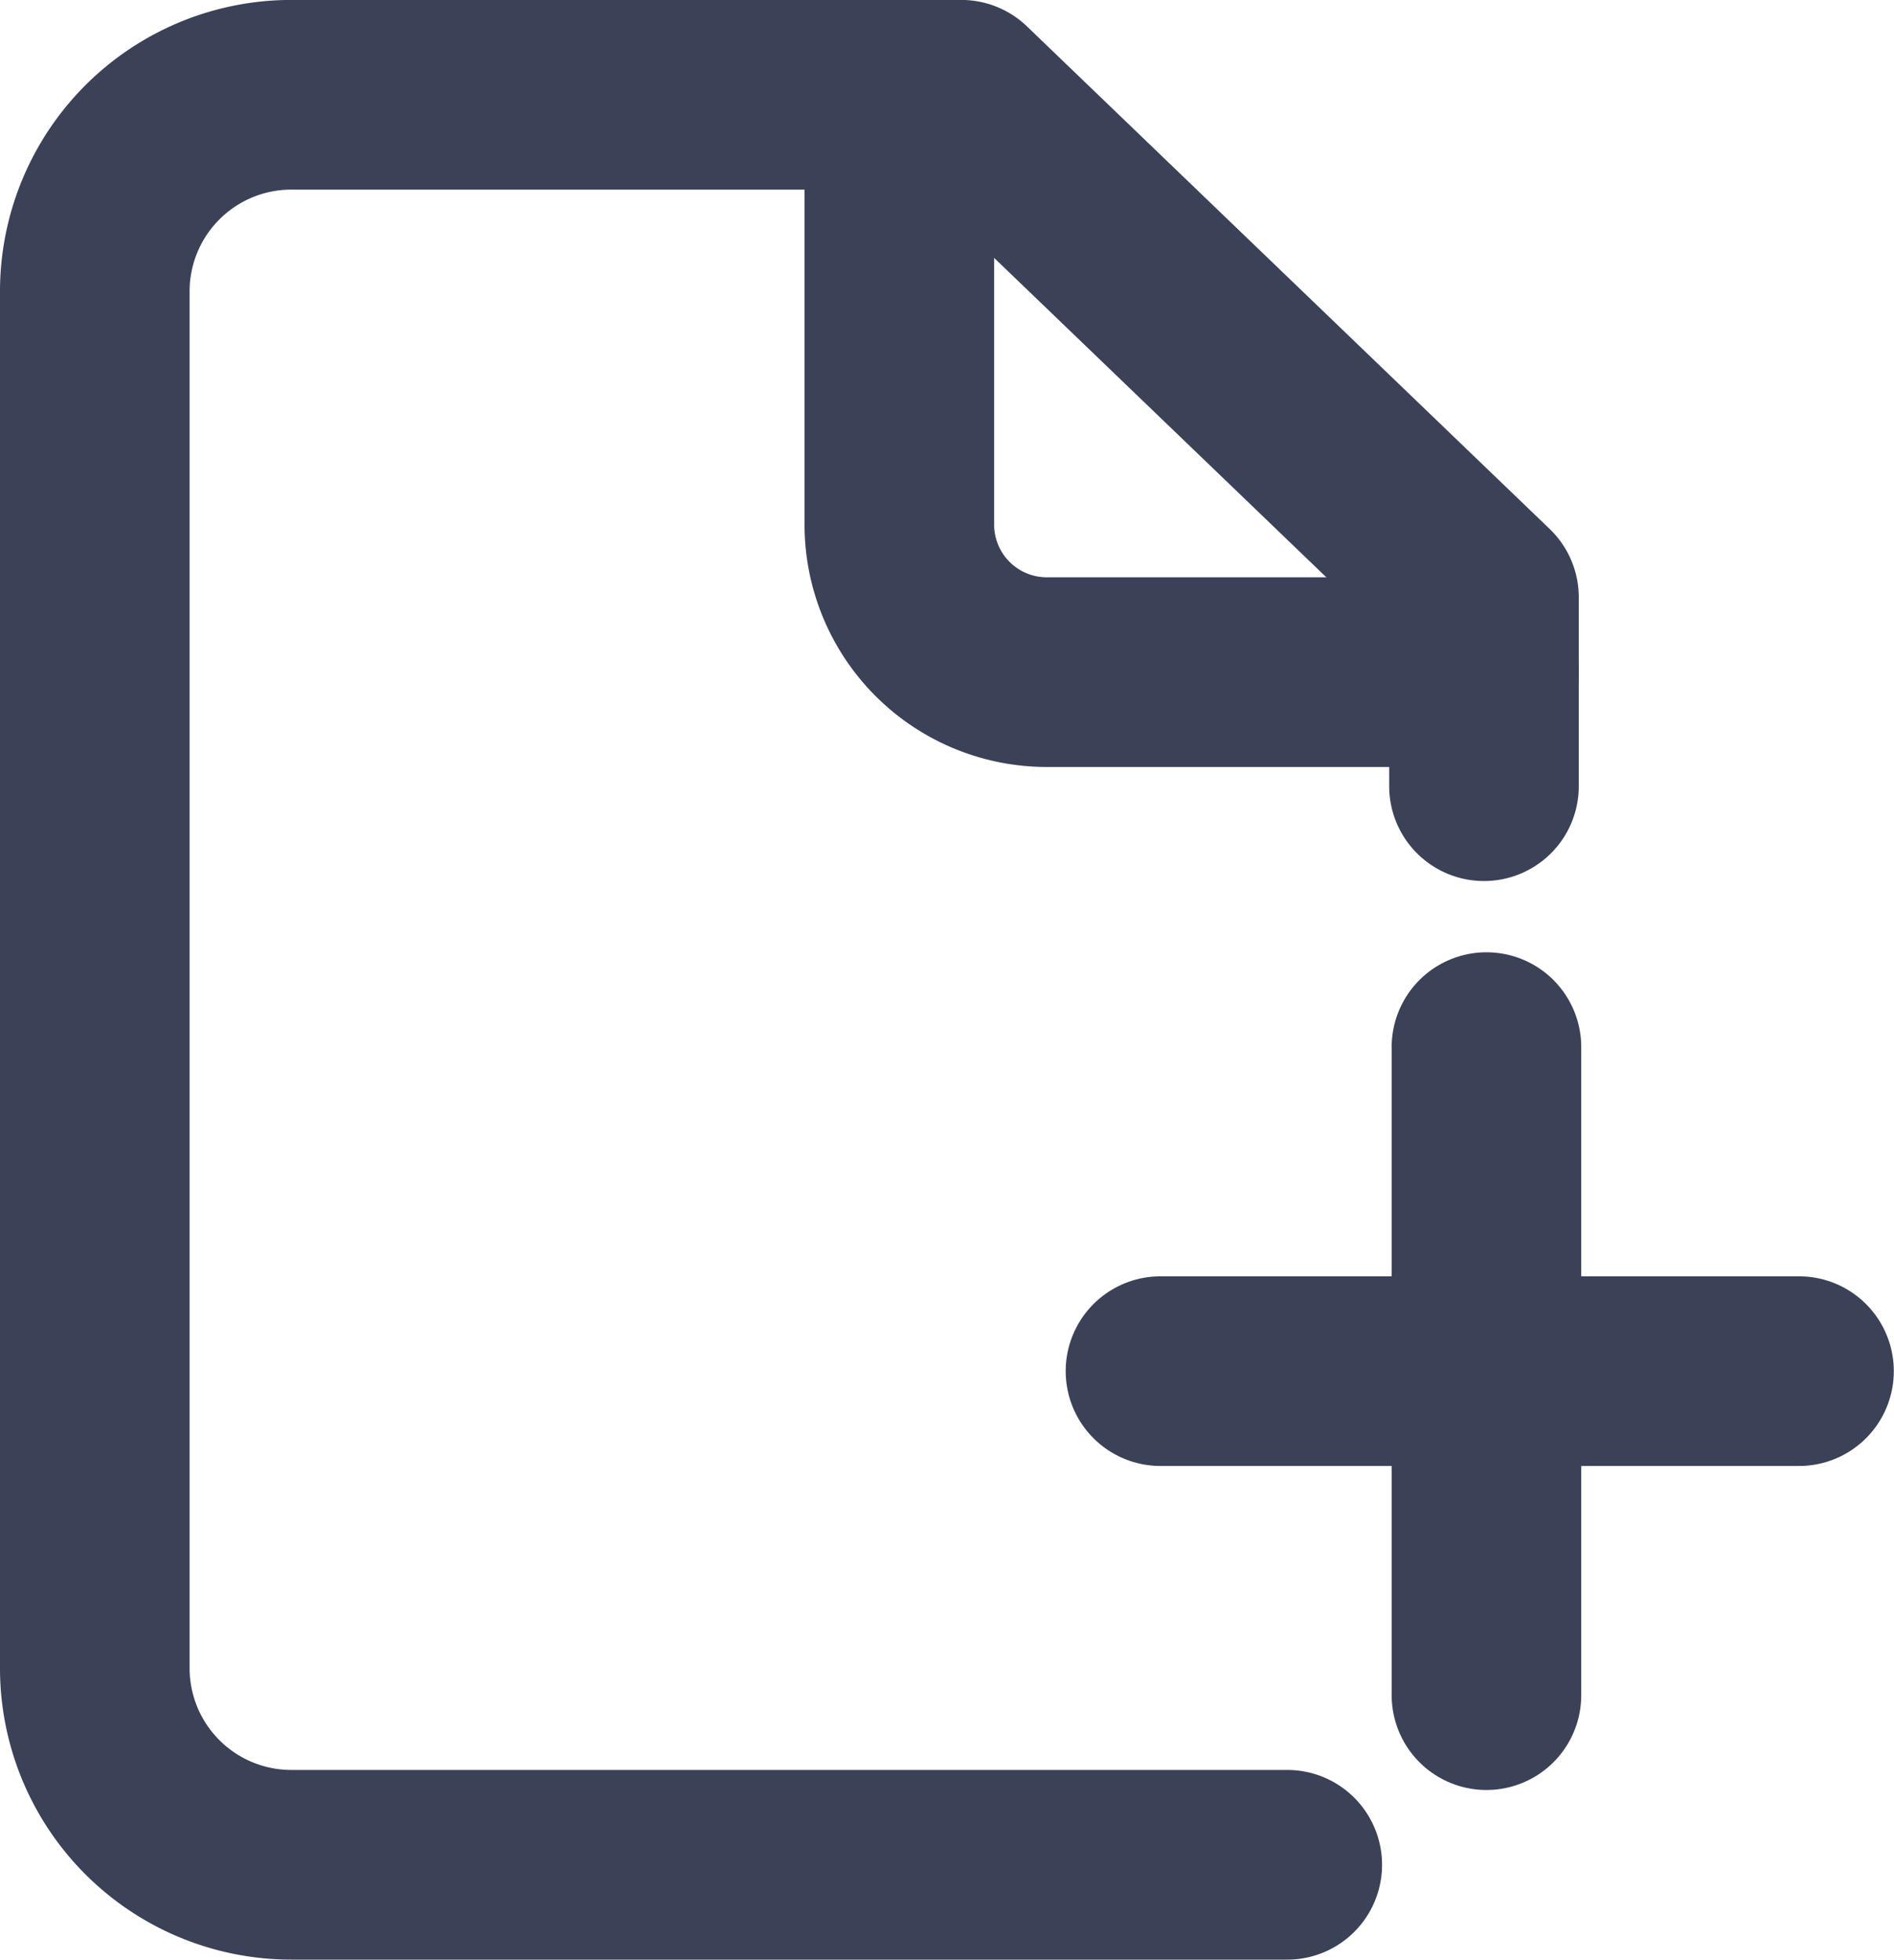
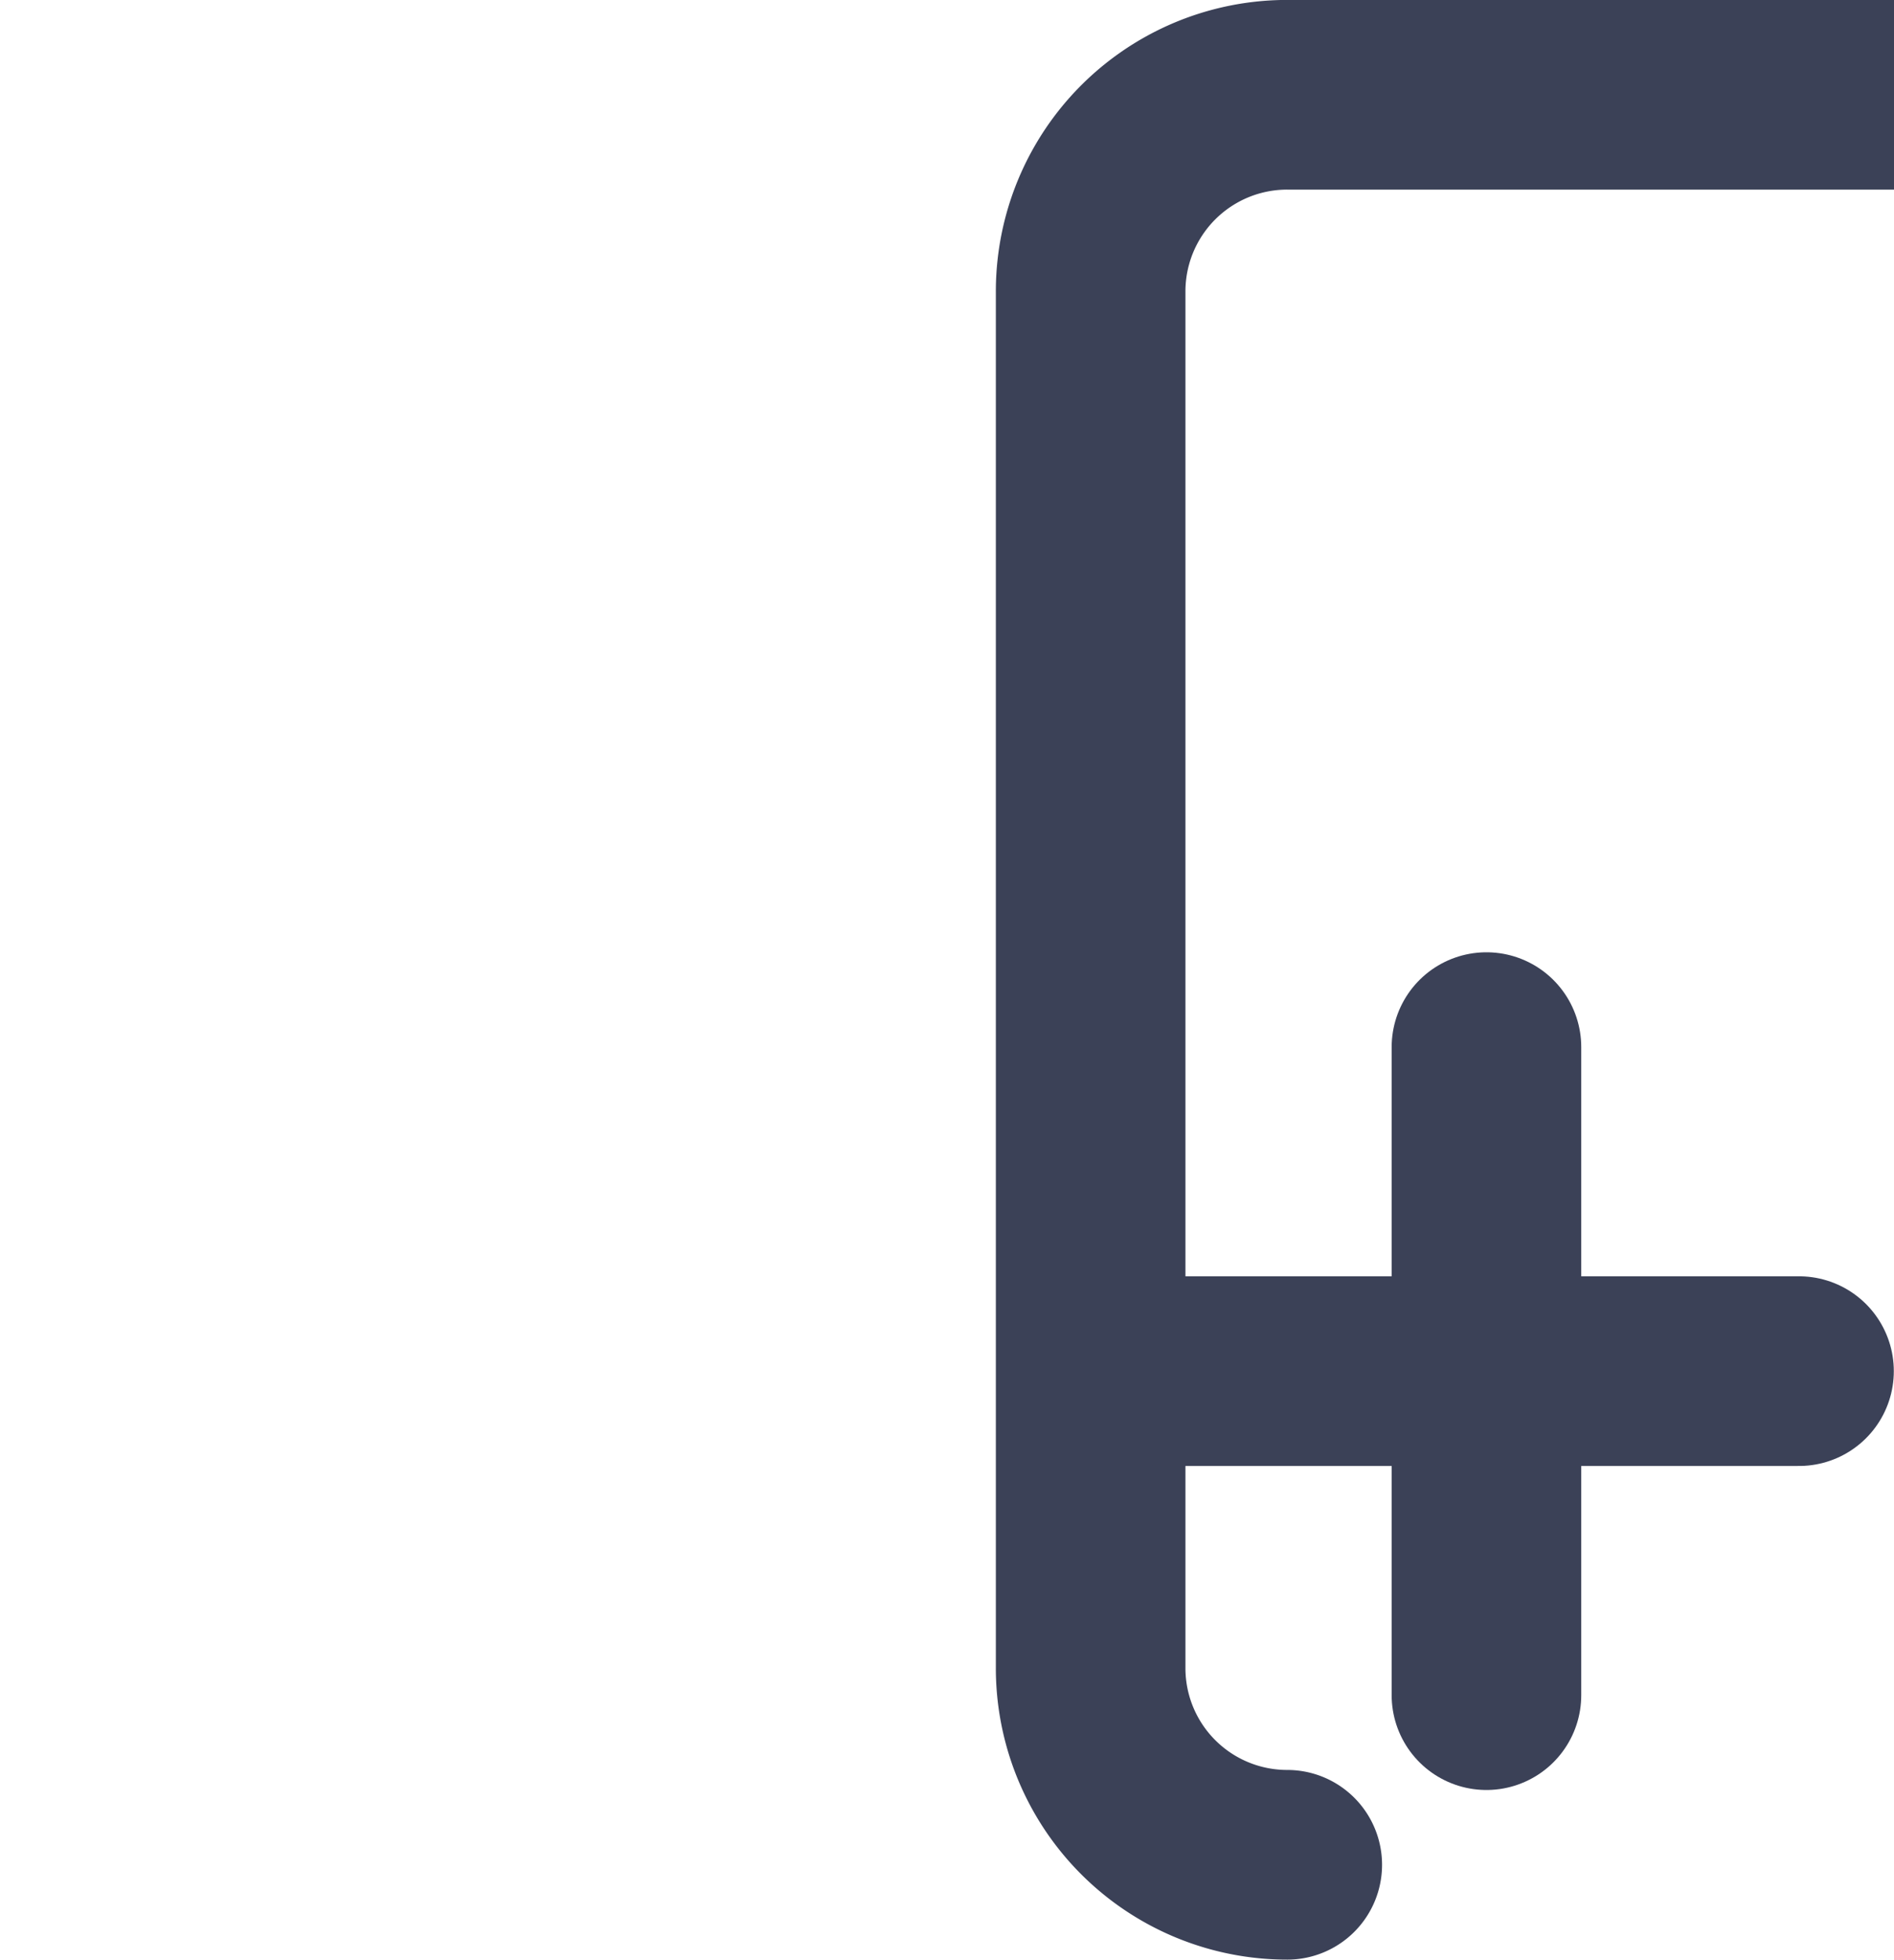
<svg xmlns="http://www.w3.org/2000/svg" viewBox="0 0 29.97 31">
  <g id="Grupo_1339" data-name="Grupo 1339" transform="translate(-551.606 -3173.774)">
    <g id="Grupo_1337" data-name="Grupo 1337" transform="translate(553.106 3175.274)">
-       <path id="Caminho_308" data-name="Caminho 308" d="M571.975,3203.269H556.217a3.11,3.11,0,0,1-3.111-3.111v-21.774a3.11,3.11,0,0,1,3.111-3.111h10.6l8.271,7.949v2.987" transform="translate(-553.106 -3175.274)" fill="rgba(0,0,0,0)" stroke="#3b4157" stroke-linecap="round" stroke-linejoin="round" stroke-width="3" />
-       <path id="Caminho_309" data-name="Caminho 309" d="M569.477,3175.487v6.632a2.333,2.333,0,0,0,2.333,2.333h6.916" transform="translate(-556.746 -3175.321)" fill="rgba(0,0,0,0)" stroke="#3b4157" stroke-linecap="round" stroke-linejoin="round" stroke-width="3" />
+       <path id="Caminho_308" data-name="Caminho 308" d="M571.975,3203.269a3.11,3.11,0,0,1-3.111-3.111v-21.774a3.11,3.11,0,0,1,3.111-3.111h10.6l8.271,7.949v2.987" transform="translate(-553.106 -3175.274)" fill="rgba(0,0,0,0)" stroke="#3b4157" stroke-linecap="round" stroke-linejoin="round" stroke-width="3" />
    </g>
    <line id="Linha_173" data-name="Linha 173" y2="10.25" transform="translate(575.127 3190.336)" fill="none" stroke="#3b4157" stroke-linecap="round" stroke-linejoin="round" stroke-width="3" />
    <g id="Grupo_1338" data-name="Grupo 1338" transform="translate(569.969 3195.461)">
      <line id="Linha_174" data-name="Linha 174" x2="10.104" fill="none" stroke="#3b4157" stroke-linecap="round" stroke-linejoin="round" stroke-width="3" />
    </g>
  </g>
</svg>